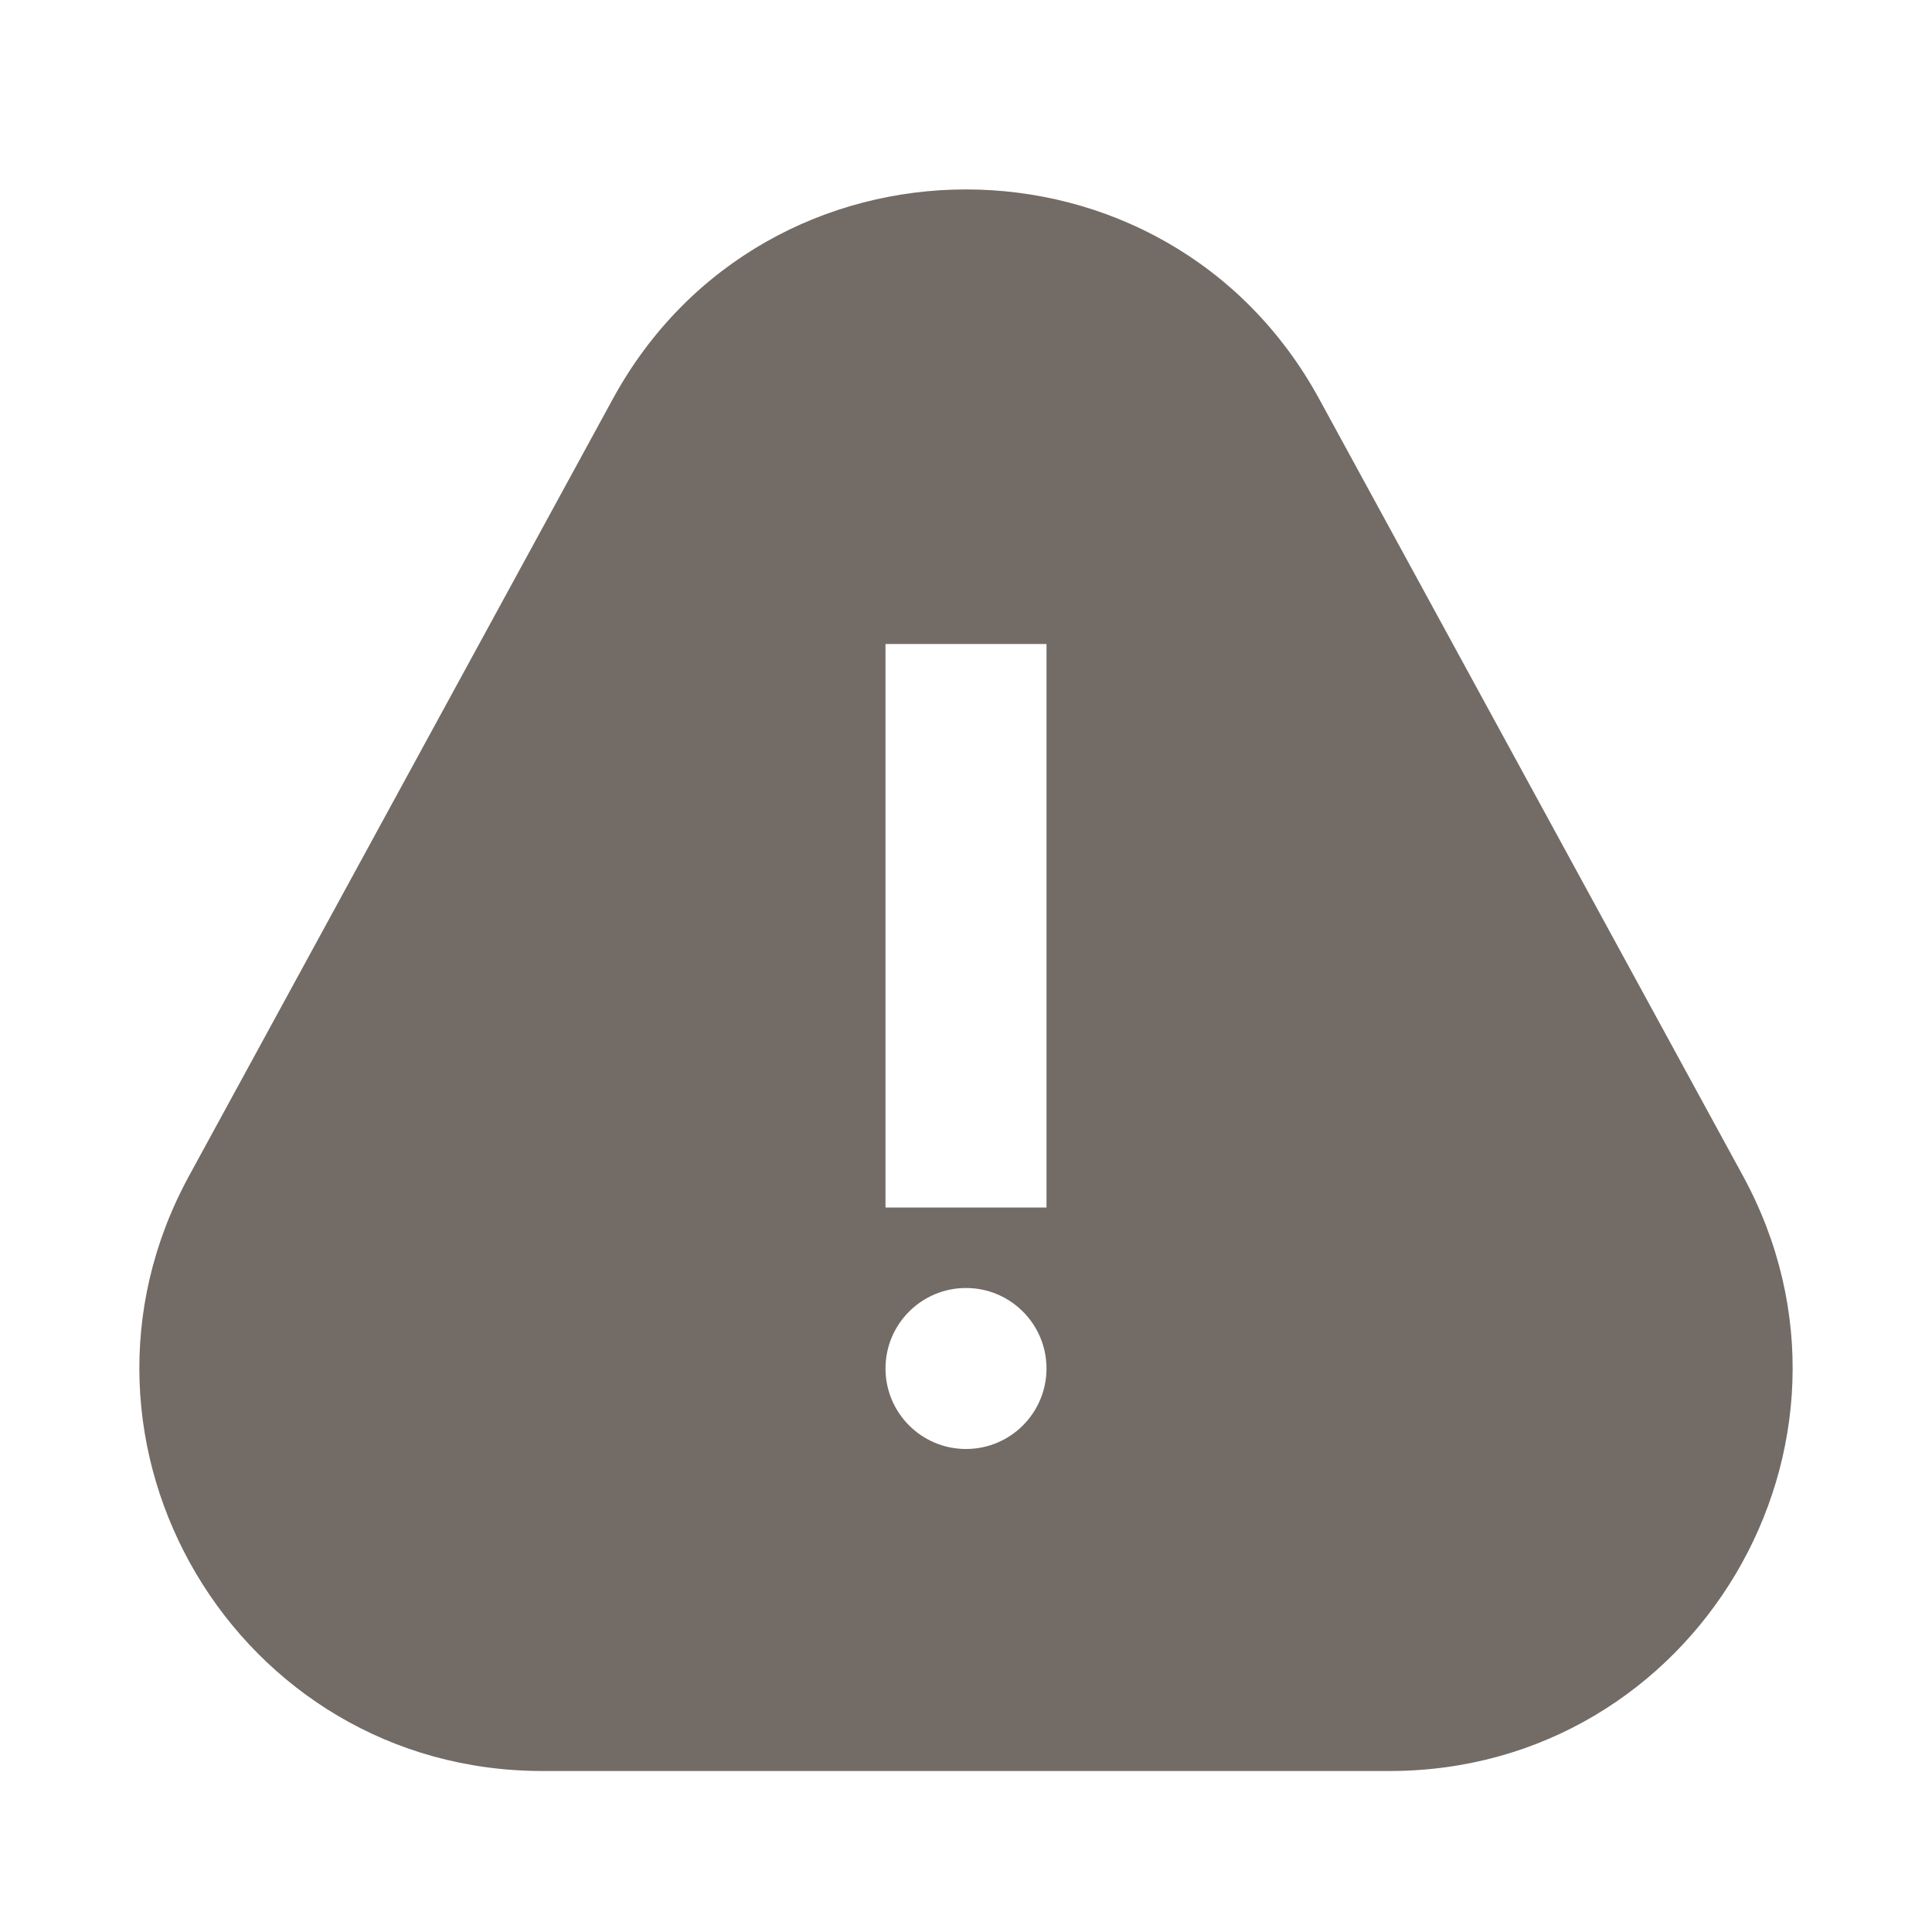
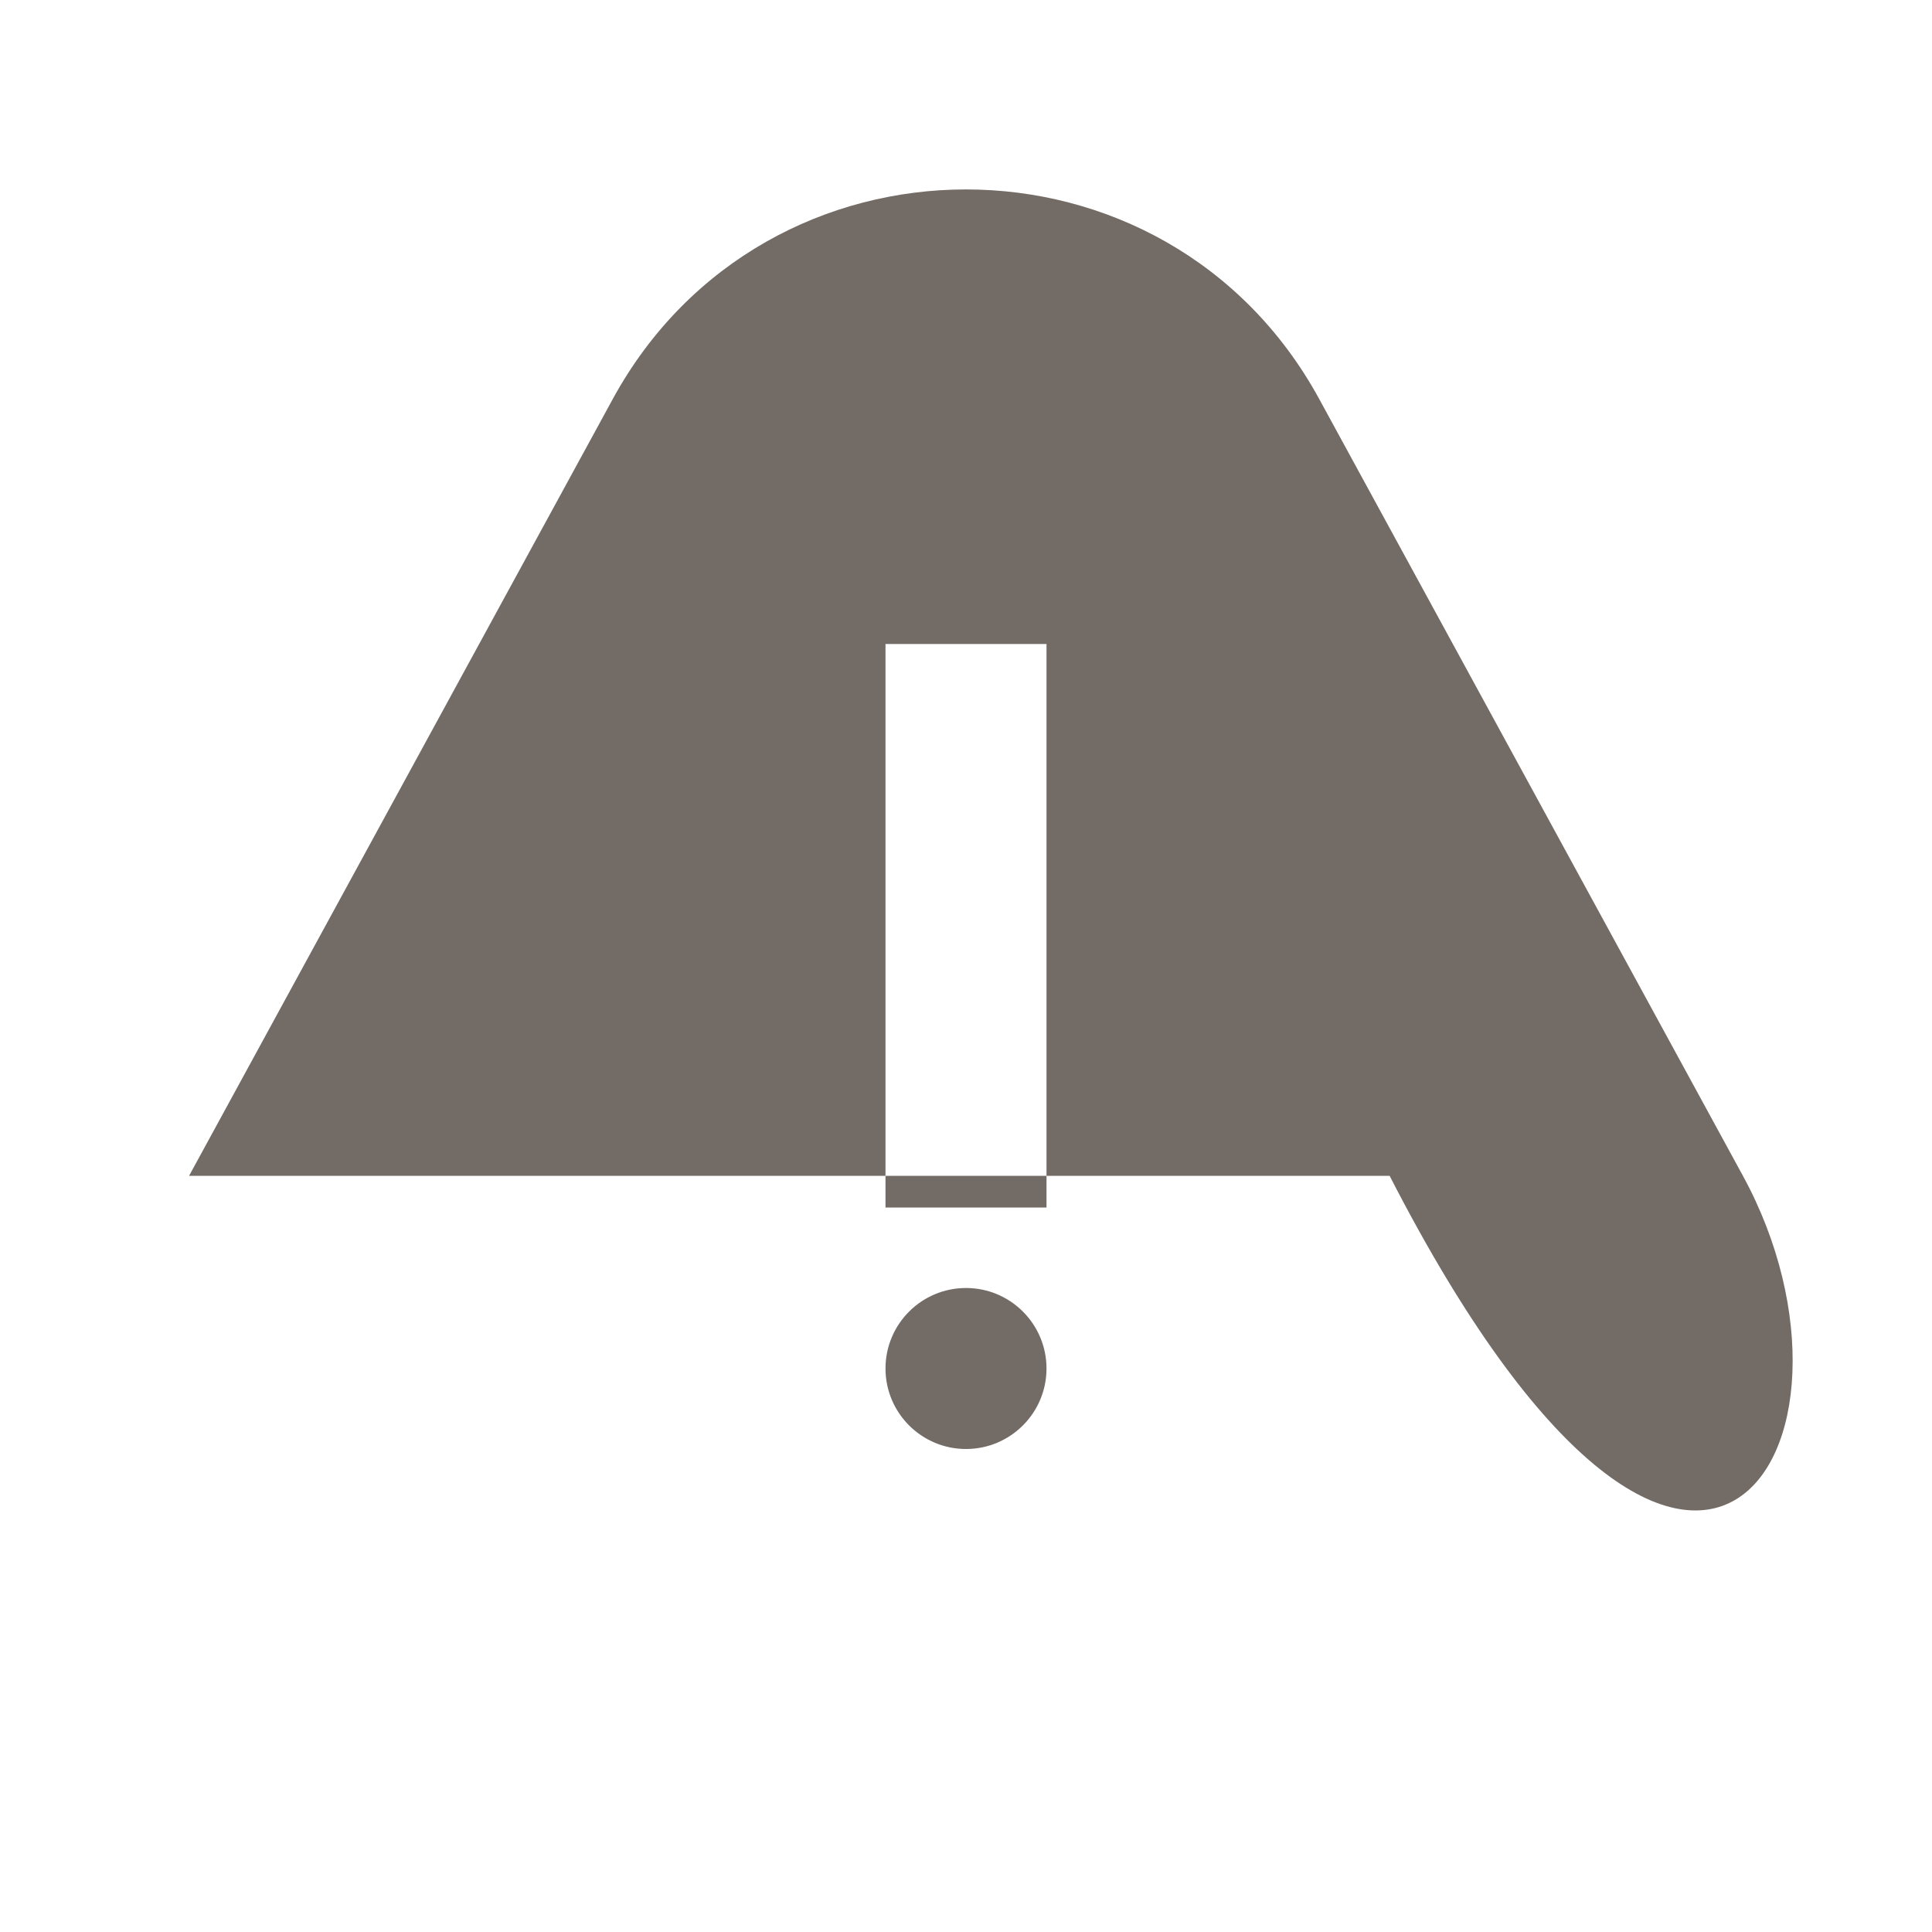
<svg xmlns="http://www.w3.org/2000/svg" width="15" height="15" viewBox="0 0 15 15" fill="none">
-   <path fill-rule="evenodd" clip-rule="evenodd" d="M10.243 3.099C9.059 0.928 5.941 0.928 4.757 3.099L1.468 9.129C0.332 11.211 1.839 13.75 4.211 13.75H10.789C13.161 13.75 14.668 11.211 13.532 9.129L10.243 3.099ZM6.875 9.375V5H8.125V9.375H6.875ZM7.5 11.25C7.845 11.25 8.125 10.97 8.125 10.625C8.125 10.28 7.845 10 7.5 10C7.155 10 6.875 10.28 6.875 10.625C6.875 10.97 7.155 11.25 7.5 11.25Z" fill="#736B66" />
+   <path fill-rule="evenodd" clip-rule="evenodd" d="M10.243 3.099C9.059 0.928 5.941 0.928 4.757 3.099L1.468 9.129H10.789C13.161 13.75 14.668 11.211 13.532 9.129L10.243 3.099ZM6.875 9.375V5H8.125V9.375H6.875ZM7.5 11.25C7.845 11.25 8.125 10.97 8.125 10.625C8.125 10.28 7.845 10 7.5 10C7.155 10 6.875 10.28 6.875 10.625C6.875 10.97 7.155 11.25 7.5 11.25Z" fill="#736B66" />
</svg>